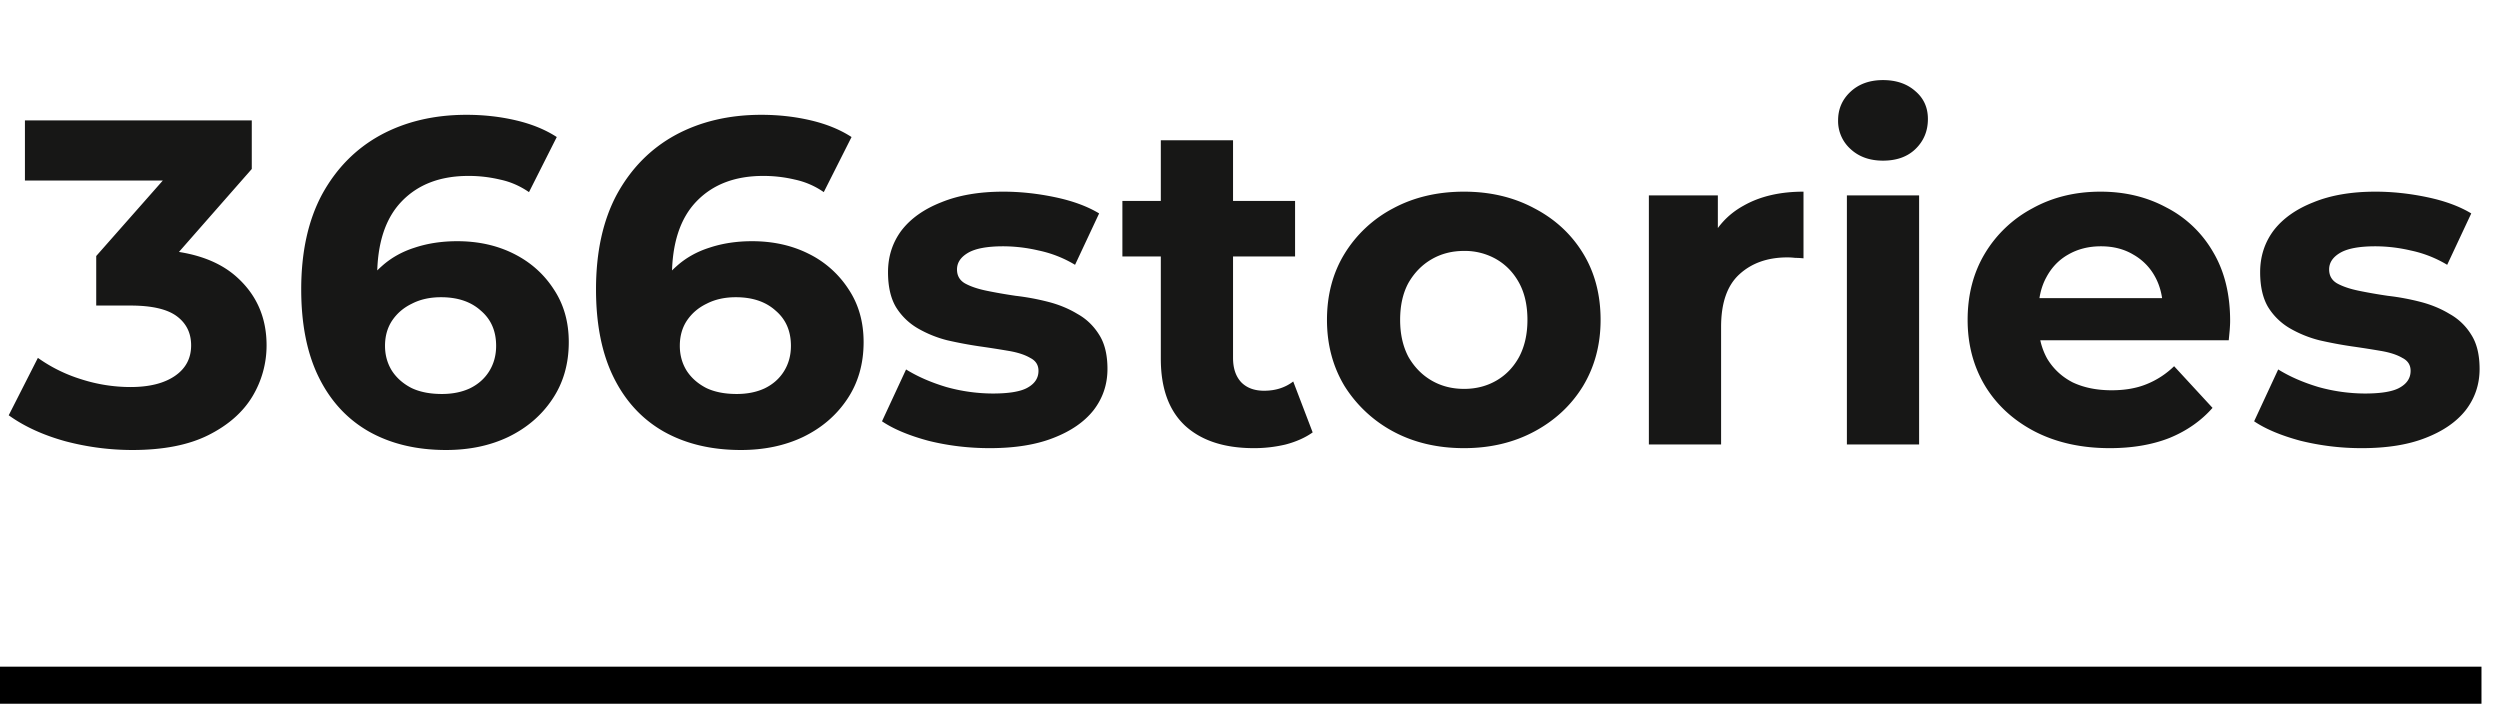
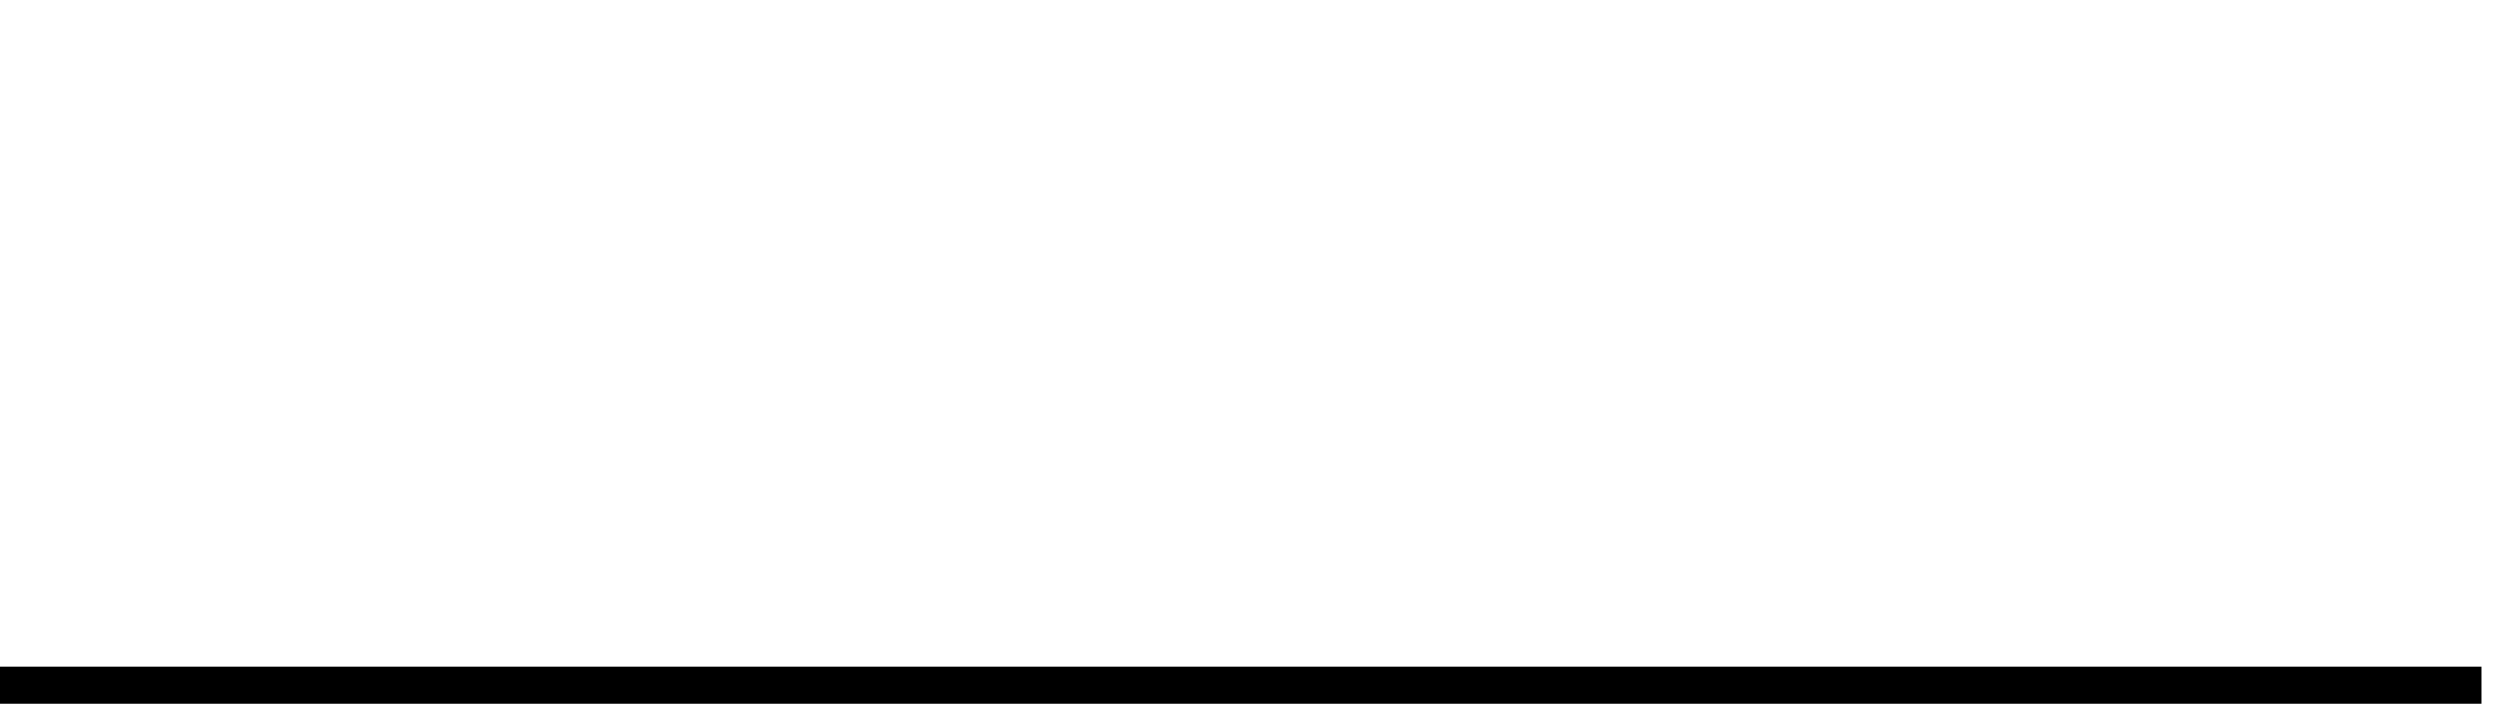
<svg xmlns="http://www.w3.org/2000/svg" width="135" height="38" fill="none">
-   <path fill="#171716" d="M7.146 24.3a14.15 14.15 0 0 1-3.625-.475c-1.2-.333-2.217-.8-3.05-1.4l1.575-3.1a8.19 8.19 0 0 0 2.325 1.15 8.712 8.712 0 0 0 2.675.425c1.016 0 1.816-.2 2.4-.6.583-.4.875-.95.875-1.65 0-.667-.259-1.192-.775-1.575-.517-.383-1.35-.575-2.5-.575h-1.85v-2.675L10.07 8.3l.45 1.45H1.346V6.5h12.25v2.625l-4.85 5.525-2.05-1.175H7.87c2.15 0 3.775.483 4.875 1.45s1.65 2.208 1.65 3.725a5.33 5.33 0 0 1-.775 2.775c-.517.85-1.309 1.542-2.375 2.075-1.067.533-2.434.8-4.1.8Zm16.945 0c-1.6 0-2.992-.333-4.175-1-1.167-.667-2.067-1.642-2.7-2.925-.634-1.283-.95-2.867-.95-4.75 0-2.017.375-3.725 1.125-5.125.766-1.4 1.816-2.467 3.15-3.2 1.35-.733 2.9-1.1 4.65-1.1.933 0 1.825.1 2.675.3.85.2 1.583.5 2.2.9l-1.5 2.975c-.484-.333-1-.558-1.55-.675a7.298 7.298 0 0 0-1.725-.2c-1.517 0-2.717.458-3.6 1.375-.884.917-1.325 2.275-1.325 4.075v1c.016.367.066.733.15 1.1L19.39 16a5.036 5.036 0 0 1 1.225-1.625c.5-.45 1.091-.783 1.774-1 .7-.233 1.467-.35 2.3-.35 1.134 0 2.15.225 3.05.675.9.45 1.617 1.083 2.15 1.9.55.817.825 1.775.825 2.875 0 1.183-.3 2.217-.9 3.1-.583.867-1.375 1.542-2.375 2.025-.983.467-2.1.7-3.35.7Zm-.226-3.025c.567 0 1.067-.1 1.5-.3.45-.217.8-.525 1.05-.925s.376-.858.376-1.375c0-.8-.276-1.433-.826-1.9-.533-.483-1.25-.725-2.15-.725-.6 0-1.125.117-1.575.35-.45.217-.808.525-1.074.925-.25.383-.375.833-.375 1.35 0 .5.125.95.375 1.35.25.383.6.692 1.05.925.45.217 1 .325 1.65.325ZM40.01 24.3c-1.6 0-2.992-.333-4.175-1-1.167-.667-2.067-1.642-2.7-2.925-.634-1.283-.95-2.867-.95-4.75 0-2.017.375-3.725 1.125-5.125.766-1.4 1.816-2.467 3.15-3.2 1.35-.733 2.9-1.1 4.65-1.1.933 0 1.825.1 2.674.3.85.2 1.584.5 2.2.9l-1.5 2.975a4.28 4.28 0 0 0-1.55-.675 7.298 7.298 0 0 0-1.724-.2c-1.517 0-2.717.458-3.6 1.375-.884.917-1.326 2.275-1.326 4.075v1c.017.367.067.733.15 1.1L35.31 16a5.036 5.036 0 0 1 1.224-1.625c.5-.45 1.092-.783 1.776-1 .7-.233 1.466-.35 2.3-.35 1.133 0 2.15.225 3.05.675a5.4 5.4 0 0 1 2.15 1.9c.55.817.825 1.775.825 2.875 0 1.183-.3 2.217-.9 3.1-.584.867-1.376 1.542-2.376 2.025-.983.467-2.1.7-3.35.7Zm-.226-3.025c.567 0 1.067-.1 1.5-.3.45-.217.8-.525 1.05-.925s.376-.858.376-1.375c0-.8-.276-1.433-.826-1.9-.533-.483-1.25-.725-2.15-.725-.6 0-1.124.117-1.575.35-.45.217-.808.525-1.075.925-.25.383-.374.833-.374 1.35 0 .5.124.95.374 1.35.25.383.6.692 1.05.925.45.217 1 .325 1.65.325ZM53.453 24.2c-1.15 0-2.259-.133-3.325-.4-1.05-.283-1.884-.633-2.5-1.05l1.3-2.8c.616.383 1.341.7 2.175.95a9.42 9.42 0 0 0 2.5.35c.9 0 1.533-.108 1.9-.325.383-.217.575-.517.575-.9 0-.317-.15-.55-.45-.7-.284-.167-.667-.292-1.15-.375a56.567 56.567 0 0 0-1.6-.25 22.304 22.304 0 0 1-1.726-.325 6.196 6.196 0 0 1-1.6-.65 3.373 3.373 0 0 1-1.175-1.15c-.283-.483-.424-1.108-.424-1.875 0-.85.241-1.6.724-2.25.5-.65 1.217-1.158 2.15-1.525.934-.383 2.05-.575 3.35-.575.917 0 1.85.1 2.8.3.95.2 1.742.492 2.376.875l-1.3 2.775a6.324 6.324 0 0 0-1.975-.775 8.437 8.437 0 0 0-1.9-.225c-.867 0-1.5.117-1.9.35-.4.233-.6.533-.6.9 0 .333.141.583.425.75.3.167.691.3 1.175.4.483.1 1.008.192 1.575.275.583.067 1.166.175 1.75.325.583.15 1.108.367 1.575.65.483.267.874.642 1.175 1.125.3.467.45 1.083.45 1.85 0 .833-.25 1.575-.75 2.225-.5.633-1.225 1.133-2.175 1.5-.934.367-2.076.55-3.425.55Zm14.256 0c-1.584 0-2.817-.4-3.7-1.2-.884-.817-1.325-2.025-1.325-3.625v-11.8h3.9v11.75c0 .567.15 1.008.45 1.325.3.3.708.45 1.225.45.616 0 1.141-.167 1.575-.5l1.05 2.75c-.4.283-.884.5-1.45.65a7.3 7.3 0 0 1-1.725.2Zm-7.1-10.35v-3h9.325v3h-9.325ZM79.057 24.2c-1.433 0-2.708-.3-3.825-.9a7.006 7.006 0 0 1-2.625-2.45c-.633-1.05-.95-2.242-.95-3.575 0-1.35.317-2.542.95-3.575a6.751 6.751 0 0 1 2.625-2.45c1.117-.6 2.392-.9 3.825-.9 1.417 0 2.683.3 3.8.9 1.117.583 1.992 1.392 2.625 2.425s.95 2.233.95 3.6c0 1.333-.317 2.525-.95 3.575-.633 1.033-1.508 1.85-2.625 2.45-1.117.6-2.383.9-3.8.9Zm0-3.2c.65 0 1.233-.15 1.75-.45.517-.3.925-.725 1.225-1.275.3-.567.45-1.233.45-2 0-.783-.15-1.45-.45-2-.3-.55-.708-.975-1.225-1.275a3.42 3.42 0 0 0-1.75-.45c-.65 0-1.233.15-1.75.45-.517.3-.933.725-1.25 1.275-.3.55-.45 1.217-.45 2 0 .767.15 1.433.45 2 .317.55.733.975 1.25 1.275.517.3 1.1.45 1.75.45Zm9.982 3V10.55h3.725v3.8l-.525-1.1c.4-.95 1.041-1.667 1.925-2.15.883-.5 1.958-.75 3.225-.75v3.6a4.556 4.556 0 0 0-.45-.025 3.425 3.425 0 0 0-.425-.025c-1.067 0-1.934.308-2.6.925-.65.6-.975 1.542-.975 2.825V24h-3.9Zm10.693 0V10.55h3.9V24h-3.9Zm1.95-15.325c-.717 0-1.3-.208-1.75-.625a2.027 2.027 0 0 1-.675-1.55c0-.617.225-1.133.675-1.55.45-.417 1.033-.625 1.75-.625.717 0 1.3.2 1.75.6.45.383.675.883.675 1.5 0 .65-.225 1.192-.675 1.625-.433.417-1.017.625-1.75.625ZM113.927 24.2c-1.534 0-2.884-.3-4.05-.9-1.15-.6-2.042-1.417-2.675-2.45-.634-1.05-.95-2.242-.95-3.575 0-1.35.308-2.542.925-3.575a6.61 6.61 0 0 1 2.575-2.45c1.083-.6 2.308-.9 3.675-.9 1.316 0 2.5.283 3.55.85a6.148 6.148 0 0 1 2.525 2.4c.616 1.033.925 2.275.925 3.725 0 .15-.009.325-.025.525l-.05.525h-10.925V16.1h8.875l-1.5.675c0-.7-.142-1.308-.425-1.825a3.02 3.02 0 0 0-1.175-1.2c-.5-.3-1.084-.45-1.75-.45-.667 0-1.259.15-1.775.45-.5.283-.892.692-1.175 1.225-.284.517-.425 1.133-.425 1.85v.6c0 .733.158 1.383.475 1.95.333.55.791.975 1.375 1.275.6.283 1.3.425 2.1.425.716 0 1.341-.108 1.875-.325a4.562 4.562 0 0 0 1.5-.975l2.075 2.25c-.617.7-1.392 1.242-2.325 1.625-.934.367-2.009.55-3.225.55Zm13.621 0a13.66 13.66 0 0 1-3.325-.4c-1.05-.283-1.883-.633-2.5-1.05l1.3-2.8c.617.383 1.342.7 2.175.95a9.43 9.43 0 0 0 2.5.35c.9 0 1.533-.108 1.9-.325.383-.217.575-.517.575-.9 0-.317-.15-.55-.45-.7-.283-.167-.667-.292-1.15-.375a56.51 56.51 0 0 0-1.6-.25 22.25 22.25 0 0 1-1.725-.325 6.198 6.198 0 0 1-1.6-.65 3.376 3.376 0 0 1-1.175-1.15c-.283-.483-.425-1.108-.425-1.875 0-.85.242-1.6.725-2.25.5-.65 1.217-1.158 2.15-1.525.933-.383 2.05-.575 3.35-.575.917 0 1.85.1 2.8.3.95.2 1.742.492 2.375.875l-1.3 2.775a6.32 6.32 0 0 0-1.975-.775 8.435 8.435 0 0 0-1.9-.225c-.867 0-1.5.117-1.9.35-.4.233-.6.533-.6.9 0 .333.142.583.425.75.3.167.692.3 1.175.4.483.1 1.008.192 1.575.275a12.91 12.91 0 0 1 1.75.325c.583.15 1.108.367 1.575.65a3.17 3.17 0 0 1 1.175 1.125c.3.467.45 1.083.45 1.85 0 .833-.25 1.575-.75 2.225-.5.633-1.225 1.133-2.175 1.5-.933.367-2.075.55-3.425.55Z" />
  <path stroke="#000" stroke-width="2" d="M0 37h134" />
</svg>